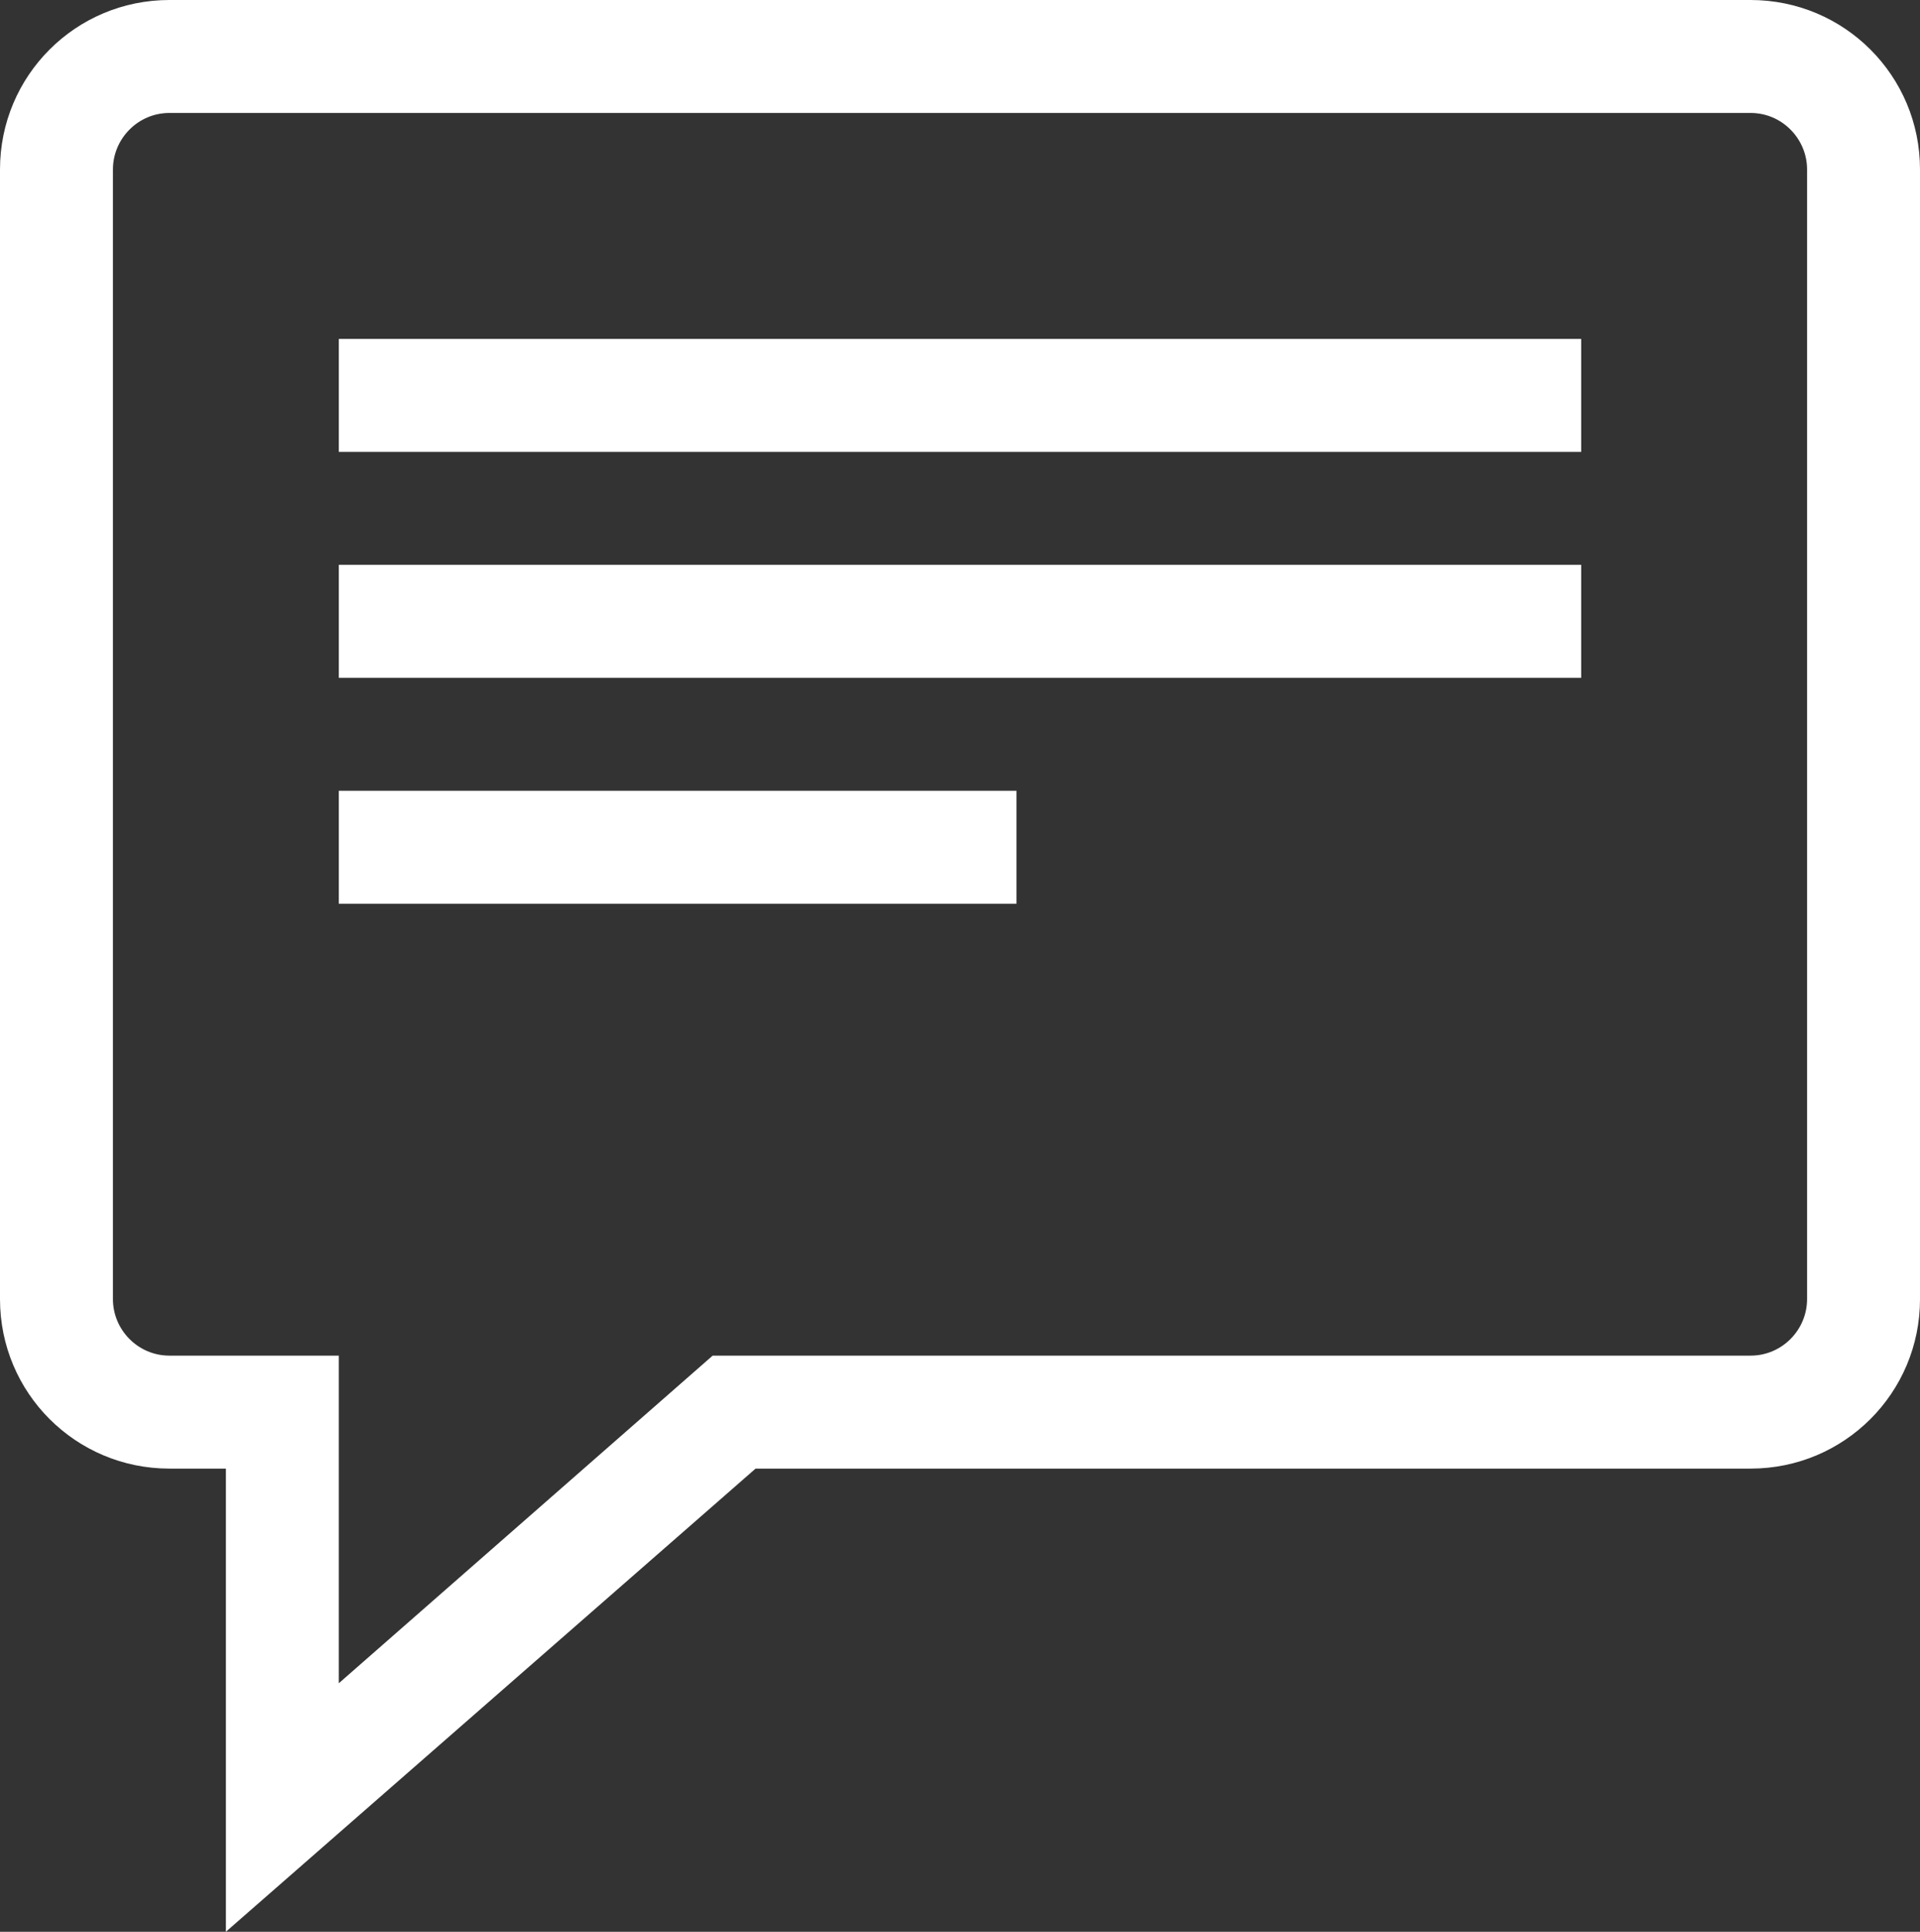
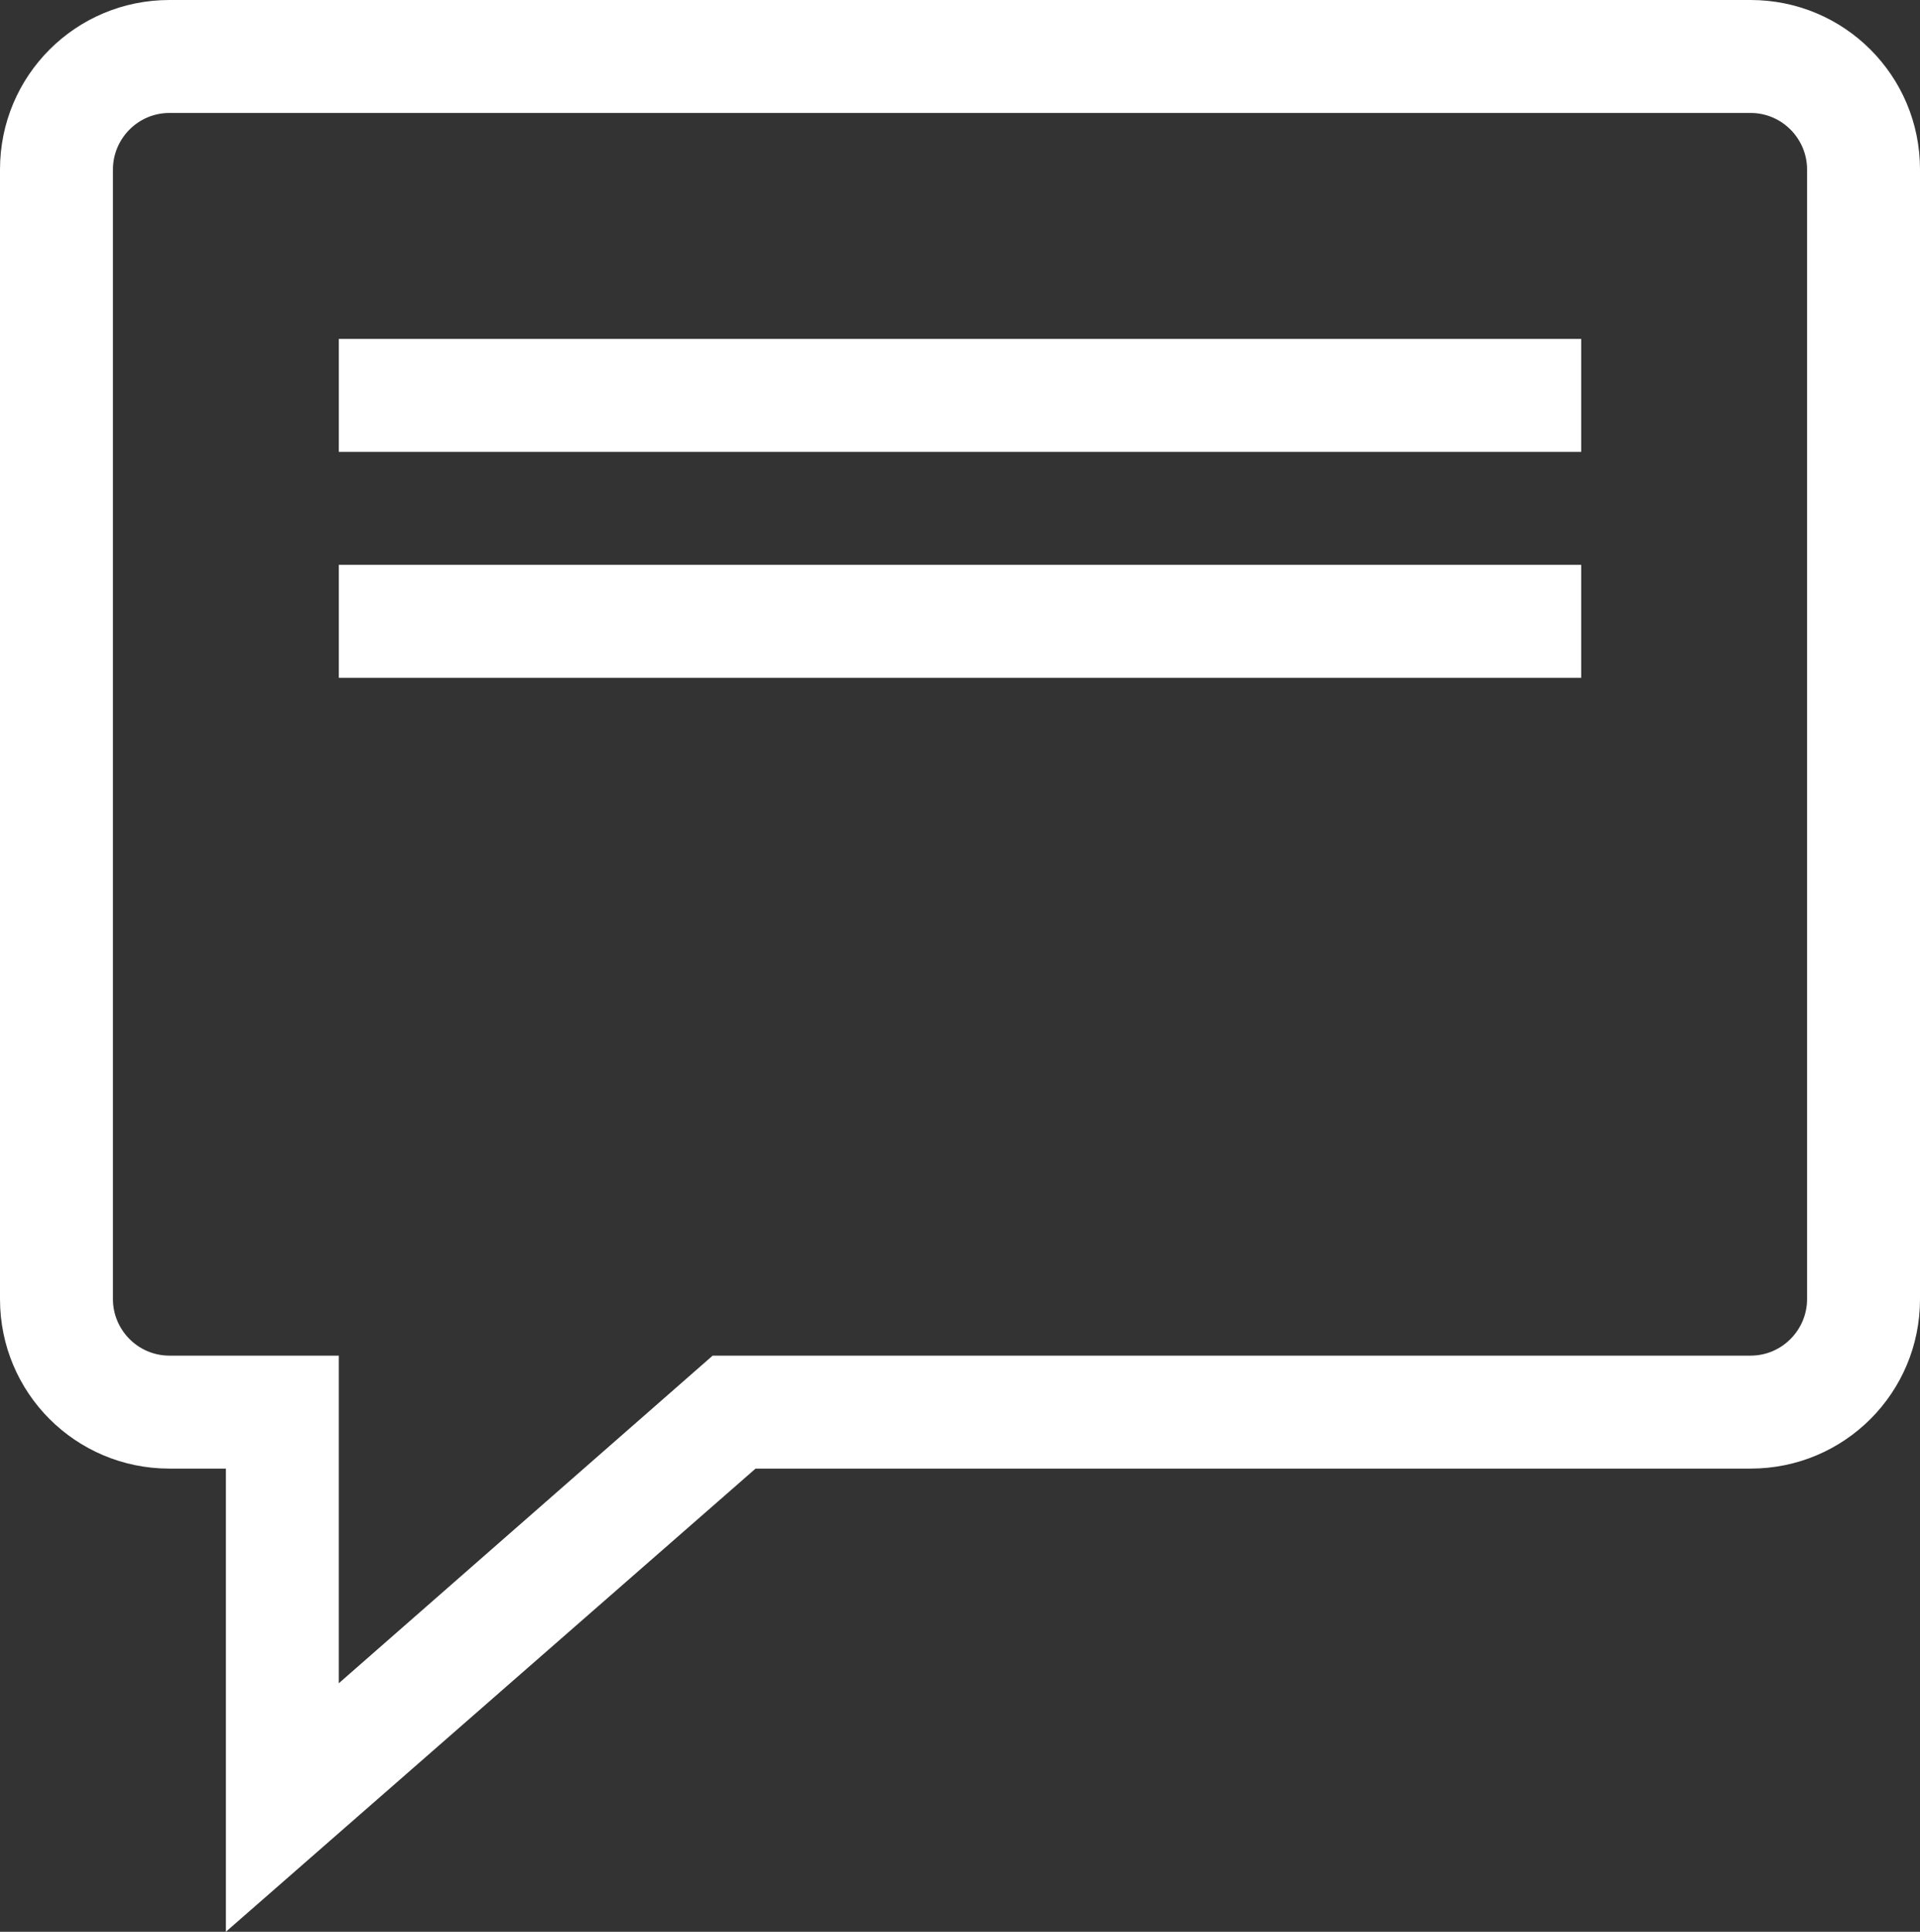
<svg xmlns="http://www.w3.org/2000/svg" id="Capa_2" data-name="Capa 2" viewBox="0 0 17 17.1">
  <rect x="0" y="0" width="17" height="17.1" fill="#333333" stroke="none" />
  <defs>
    <style> .cls-1 { fill: #fff; } </style>
  </defs>
  <g id="Capa_1-2" data-name="Capa 1">
-     <path class="cls-1" d="M15.5,0H1.5C.67,0,0,.67,0,1.5v10c0,.83.67,1.5,1.5,1.5h.5v4.1l4.69-4.1h8.81c.83,0,1.5-.67,1.5-1.5V1.5C17,.67,16.33,0,15.5,0ZM16,11.5c0,.27-.22.5-.5.5H6.31l-3.31,2.9v-2.9h-1.5c-.28,0-.5-.23-.5-.5V1.5c0-.27.22-.5.5-.5h14c.28,0,.5.23.5.5v10ZM3,3h11v1H3v-1ZM3,5h11v1H3v-1ZM3,7h6v1H3v-1Z" />
+     <path class="cls-1" d="M15.5,0H1.5C.67,0,0,.67,0,1.5v10c0,.83.67,1.5,1.5,1.5h.5v4.1l4.69-4.1h8.81c.83,0,1.5-.67,1.5-1.5V1.5C17,.67,16.33,0,15.5,0ZM16,11.5c0,.27-.22.5-.5.5H6.31l-3.31,2.9v-2.9h-1.5c-.28,0-.5-.23-.5-.5V1.5c0-.27.22-.5.5-.5h14c.28,0,.5.23.5.5v10ZM3,3h11v1H3v-1ZM3,5h11v1H3v-1ZM3,7h6H3v-1Z" />
  </g>
</svg>